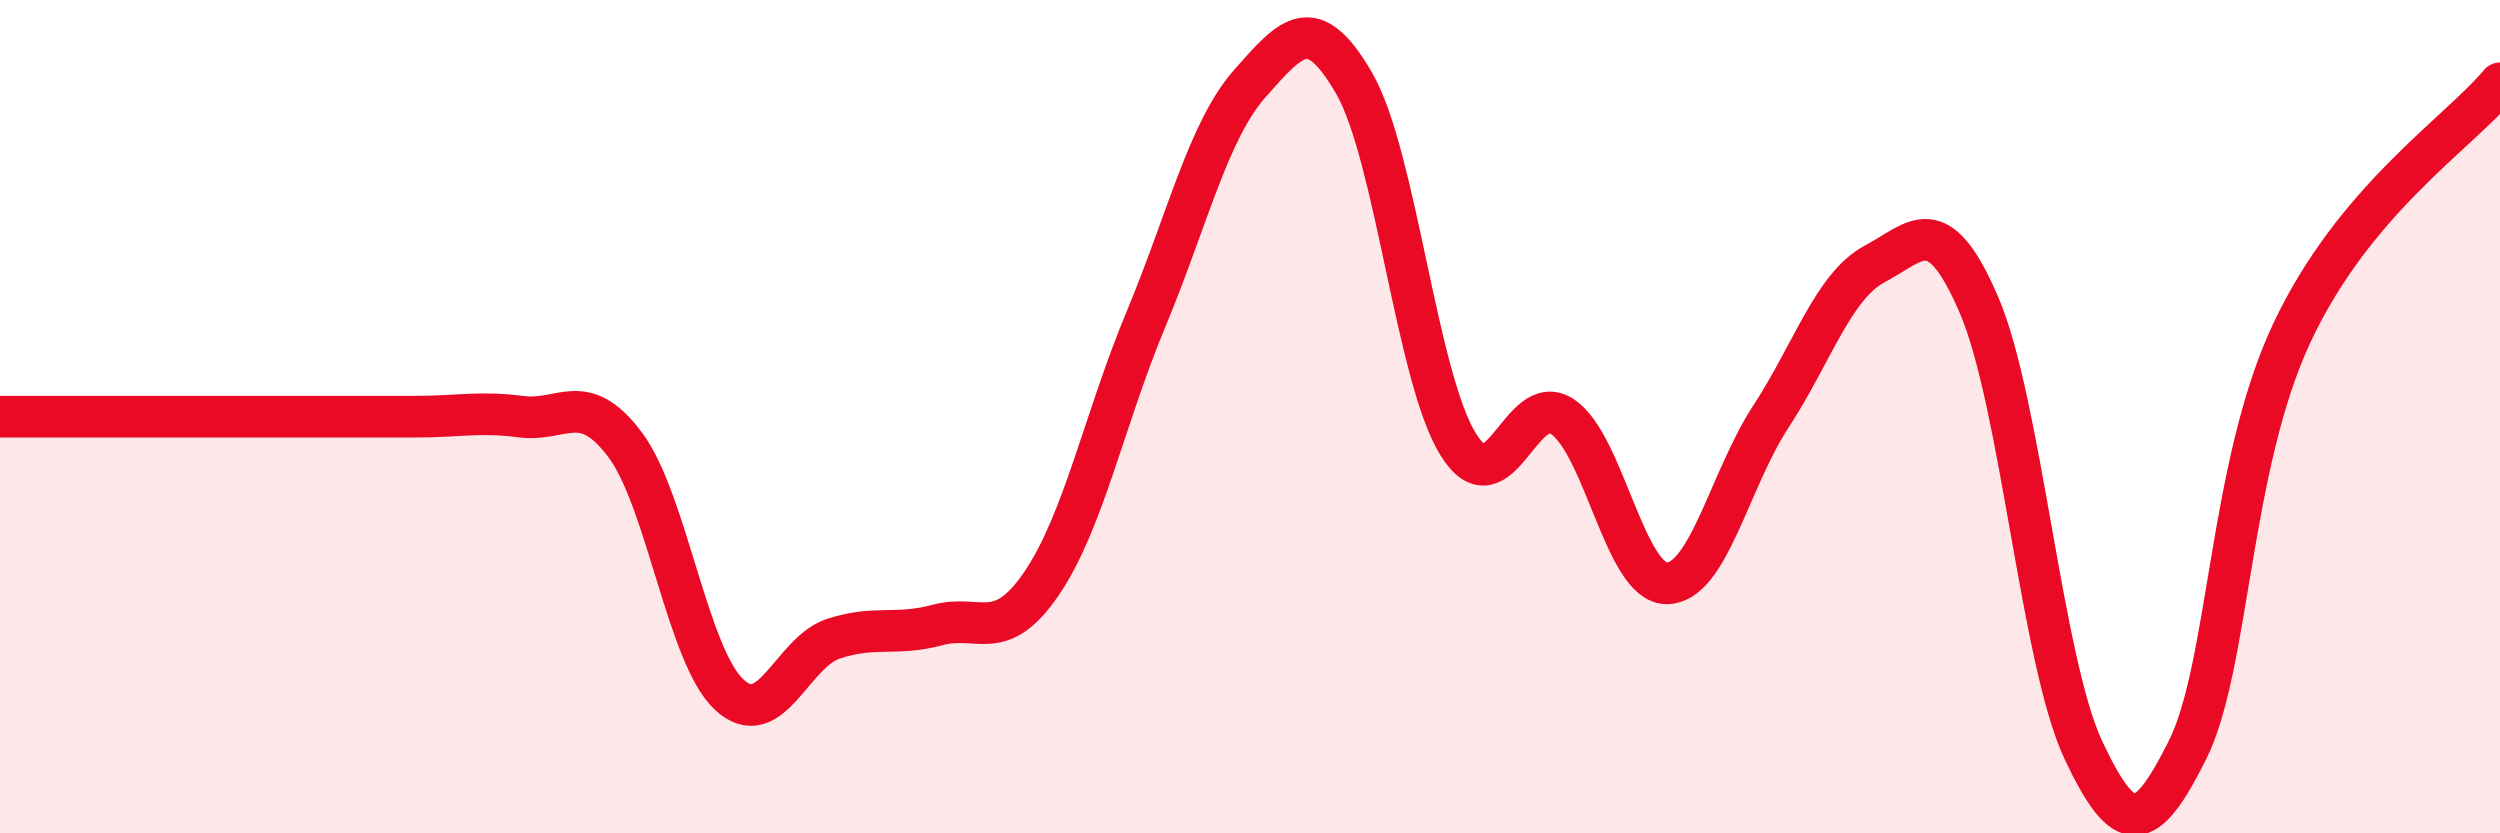
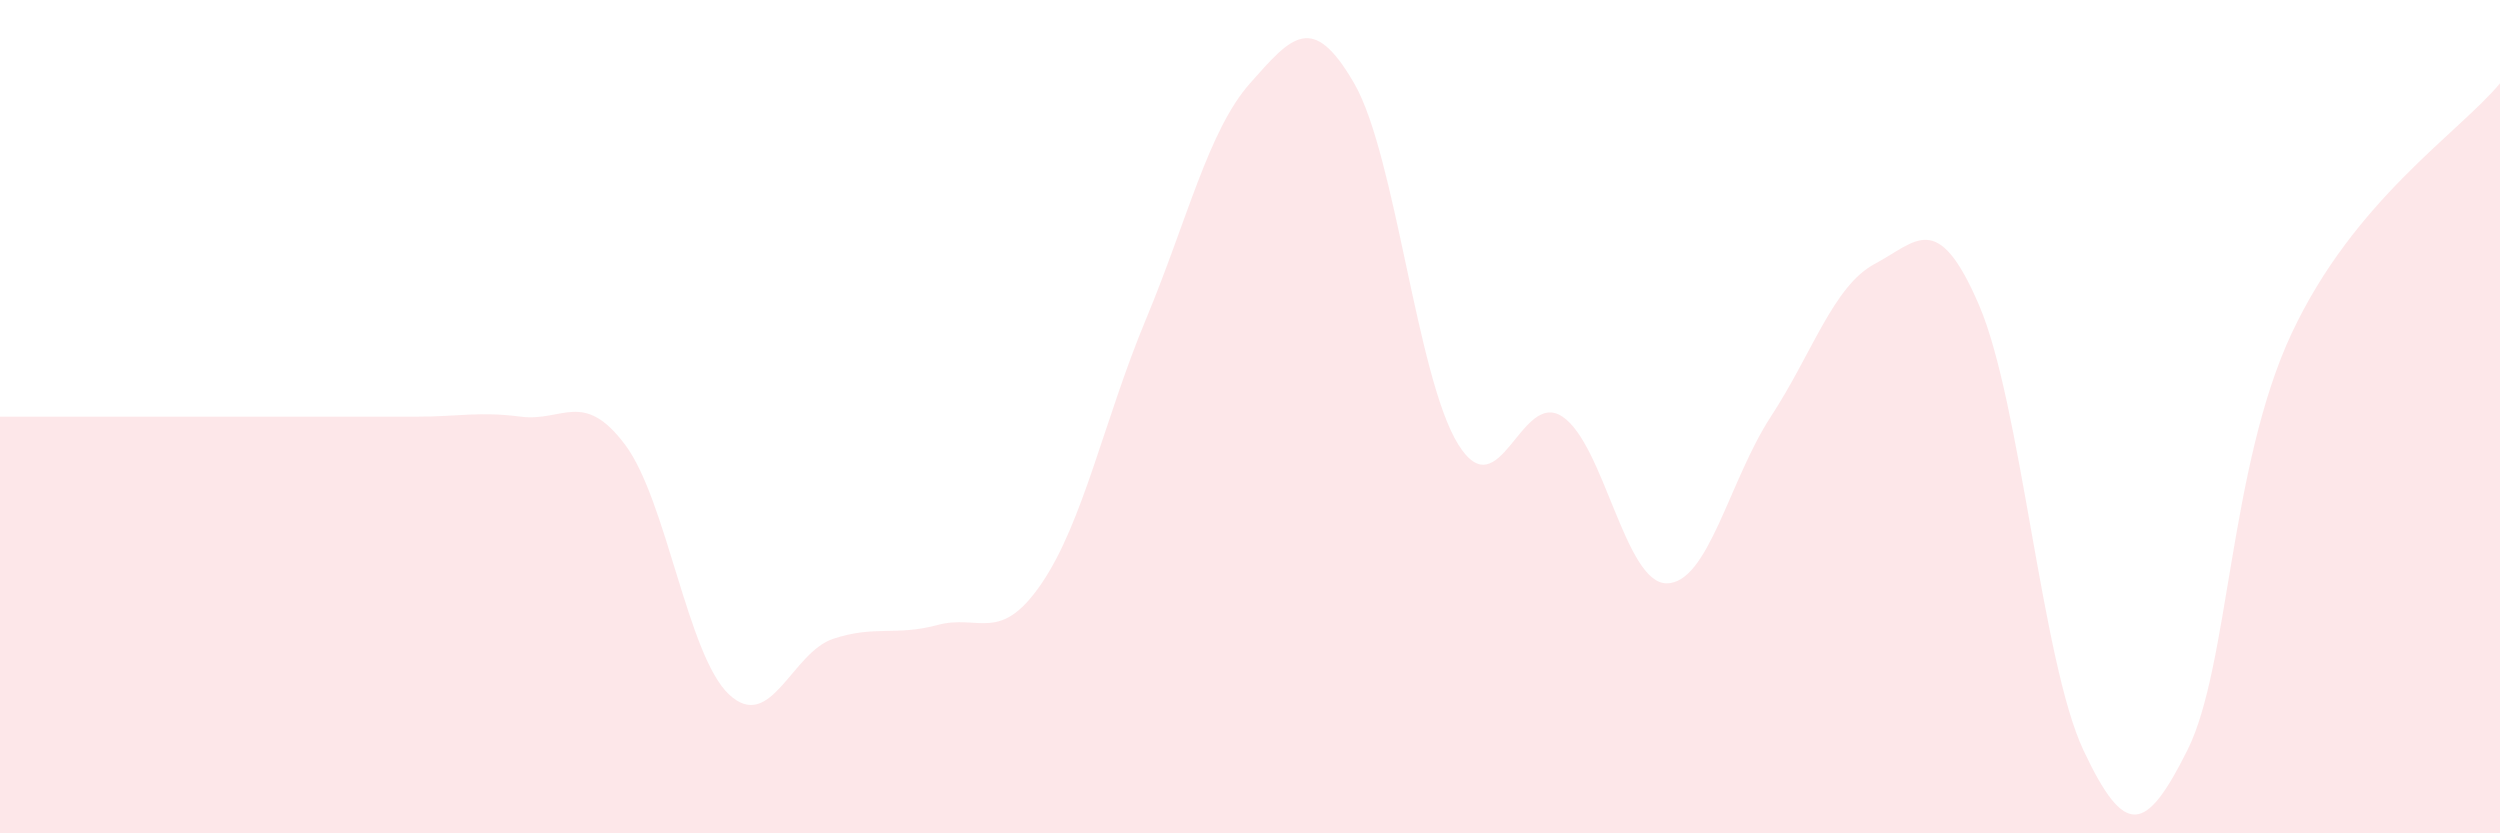
<svg xmlns="http://www.w3.org/2000/svg" width="60" height="20" viewBox="0 0 60 20">
  <path d="M 0,10 C 0.5,10 1.5,10 2.5,10 C 3.5,10 4,10 5,10 C 6,10 6.5,10 7.5,10 C 8.5,10 9,10 10,10 C 11,10 11.5,9.87 12.5,10 C 13.5,10.13 14,9.34 15,10.67 C 16,12 16.5,15.74 17.5,16.67 C 18.5,17.6 19,15.66 20,15.33 C 21,15 21.5,15.27 22.5,15 C 23.5,14.73 24,15.47 25,14 C 26,12.53 26.5,10.07 27.5,7.67 C 28.5,5.27 29,3.13 30,2 C 31,0.87 31.5,0.27 32.5,2 C 33.5,3.73 34,9.07 35,10.67 C 36,12.27 36.5,9.33 37.5,10 C 38.5,10.67 39,14 40,14 C 41,14 41.5,11.53 42.5,10 C 43.5,8.47 44,6.86 45,6.33 C 46,5.8 46.5,5 47.5,7.33 C 48.5,9.66 49,15.87 50,18 C 51,20.13 51.5,20 52.5,18 C 53.5,16 53.5,11.2 55,8 C 56.5,4.8 59,3.2 60,2L60 20L0 20Z" fill="#EB0A25" opacity="0.1" stroke-linecap="round" stroke-linejoin="round" />
-   <path d="M 0,10 C 0.5,10 1.5,10 2.5,10 C 3.5,10 4,10 5,10 C 6,10 6.5,10 7.5,10 C 8.5,10 9,10 10,10 C 11,10 11.5,9.87 12.5,10 C 13.5,10.13 14,9.34 15,10.67 C 16,12 16.5,15.74 17.5,16.67 C 18.5,17.6 19,15.66 20,15.33 C 21,15 21.5,15.27 22.5,15 C 23.5,14.73 24,15.47 25,14 C 26,12.53 26.5,10.07 27.5,7.67 C 28.5,5.27 29,3.13 30,2 C 31,0.87 31.5,0.27 32.5,2 C 33.5,3.73 34,9.07 35,10.67 C 36,12.27 36.5,9.33 37.5,10 C 38.5,10.67 39,14 40,14 C 41,14 41.5,11.53 42.5,10 C 43.5,8.47 44,6.86 45,6.33 C 46,5.8 46.5,5 47.5,7.33 C 48.5,9.66 49,15.87 50,18 C 51,20.13 51.5,20 52.5,18 C 53.5,16 53.5,11.2 55,8 C 56.5,4.8 59,3.2 60,2" stroke="#EB0A25" stroke-width="1" fill="none" stroke-linecap="round" stroke-linejoin="round" />
</svg>